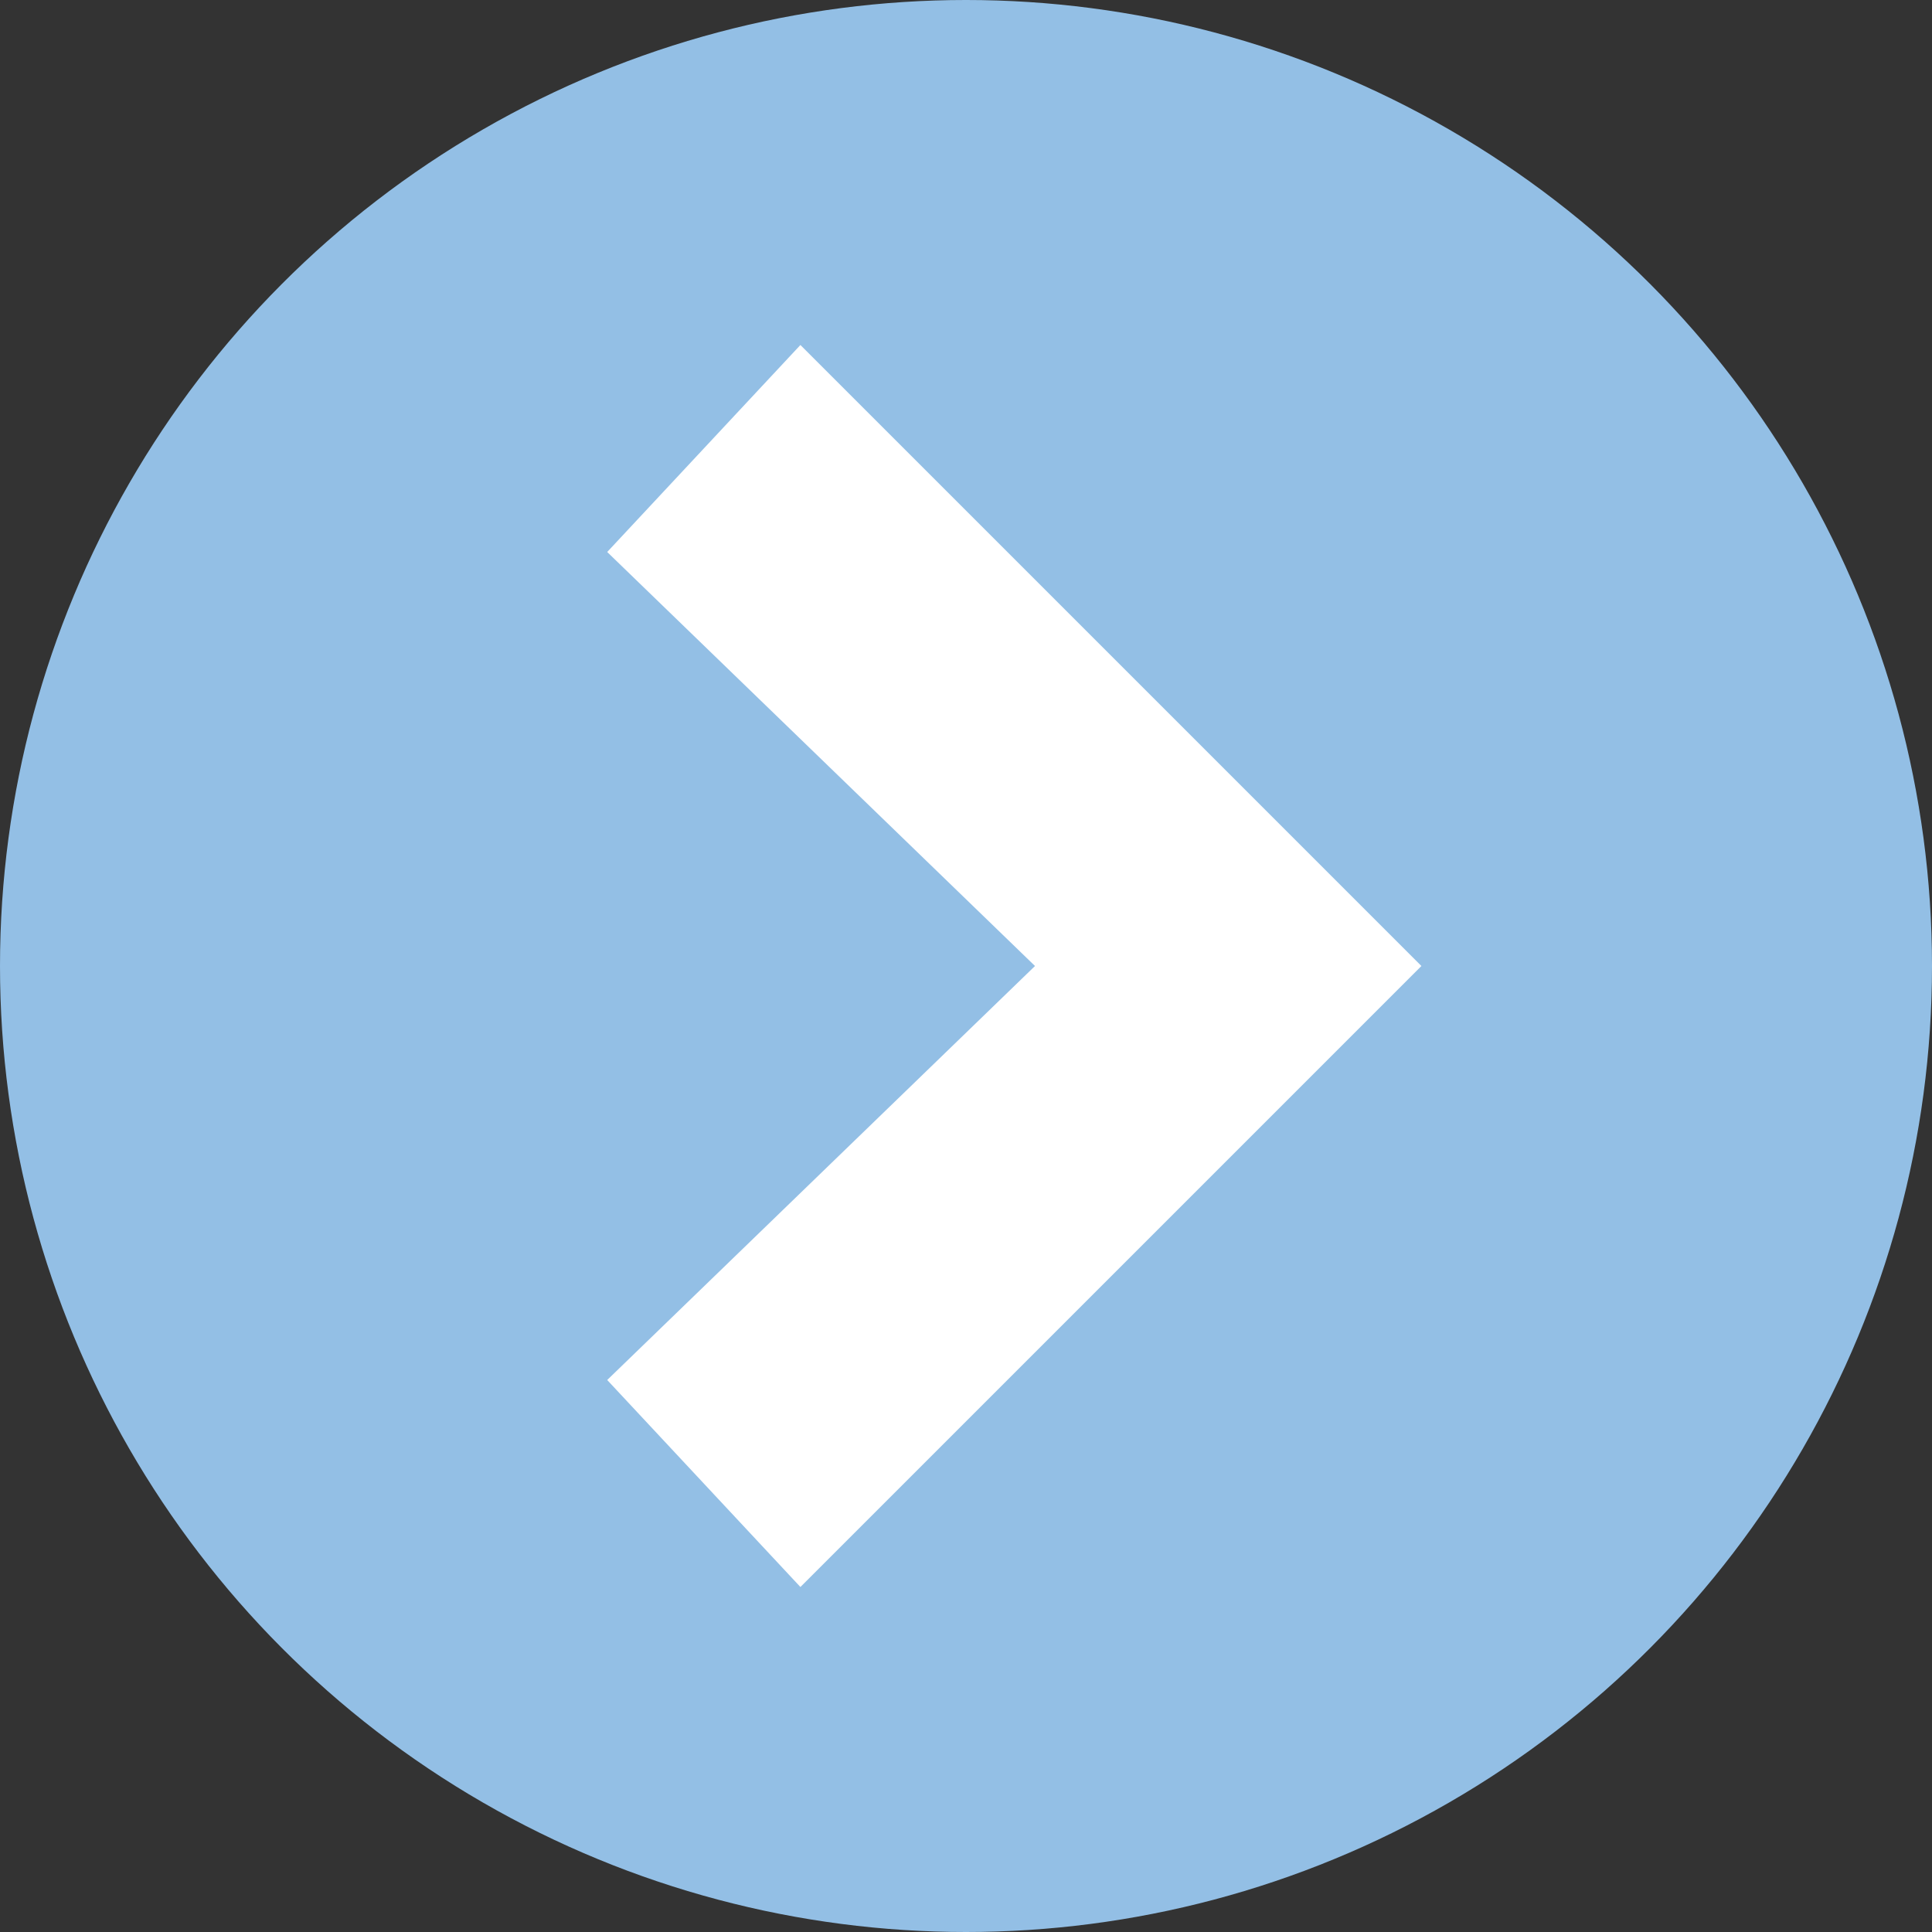
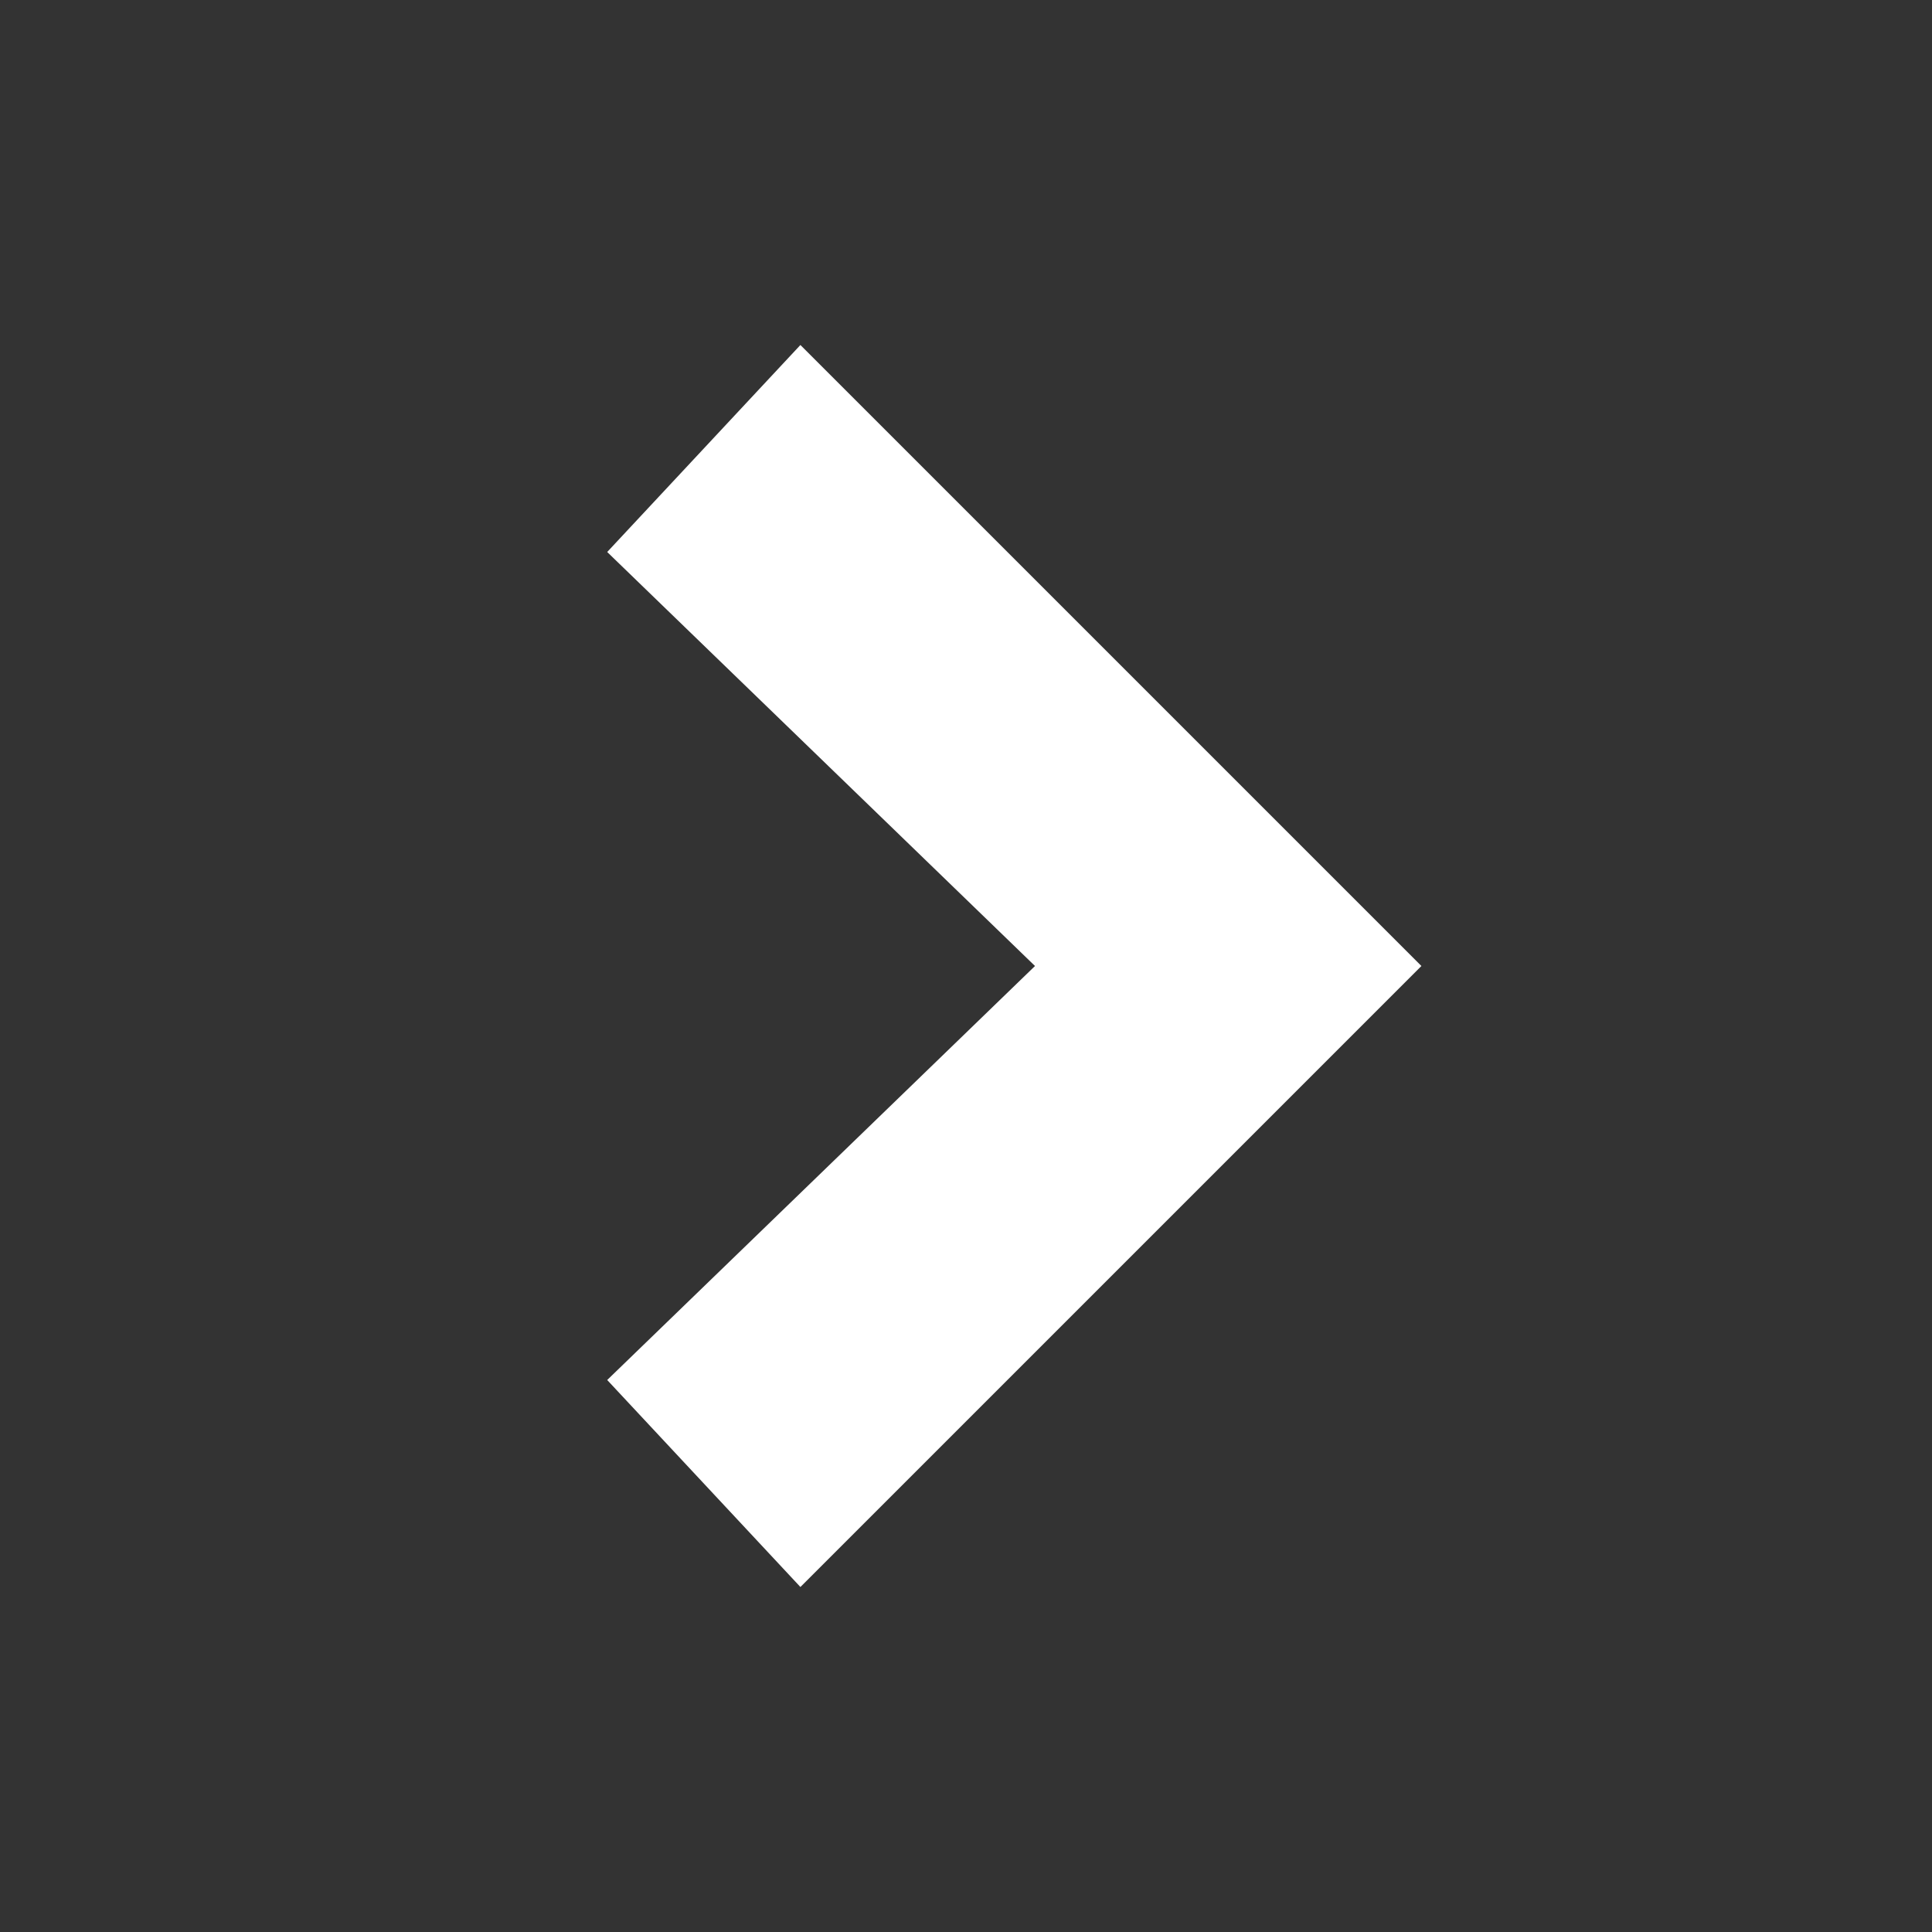
<svg xmlns="http://www.w3.org/2000/svg" version="1.1" id="Layer_1" x="0px" y="0px" viewBox="0 0 14 14" style="enable-background:new 0 0 14 14;" xml:space="preserve">
  <rect x="0" y="0" width="14" height="14" fill="#333333" stroke="none" />
  <style type="text/css">
	.st0{fill:#93BFE5;}
	.st1{fill:#FFFFFF;}
</style>
-   <circle class="st0" cx="7" cy="7" r="7" />
  <g>
    <polygon class="st1" points="5.8,11.5 4.4,10 7.5,7 4.4,4 5.8,2.5 10.3,7  " />
  </g>
</svg>